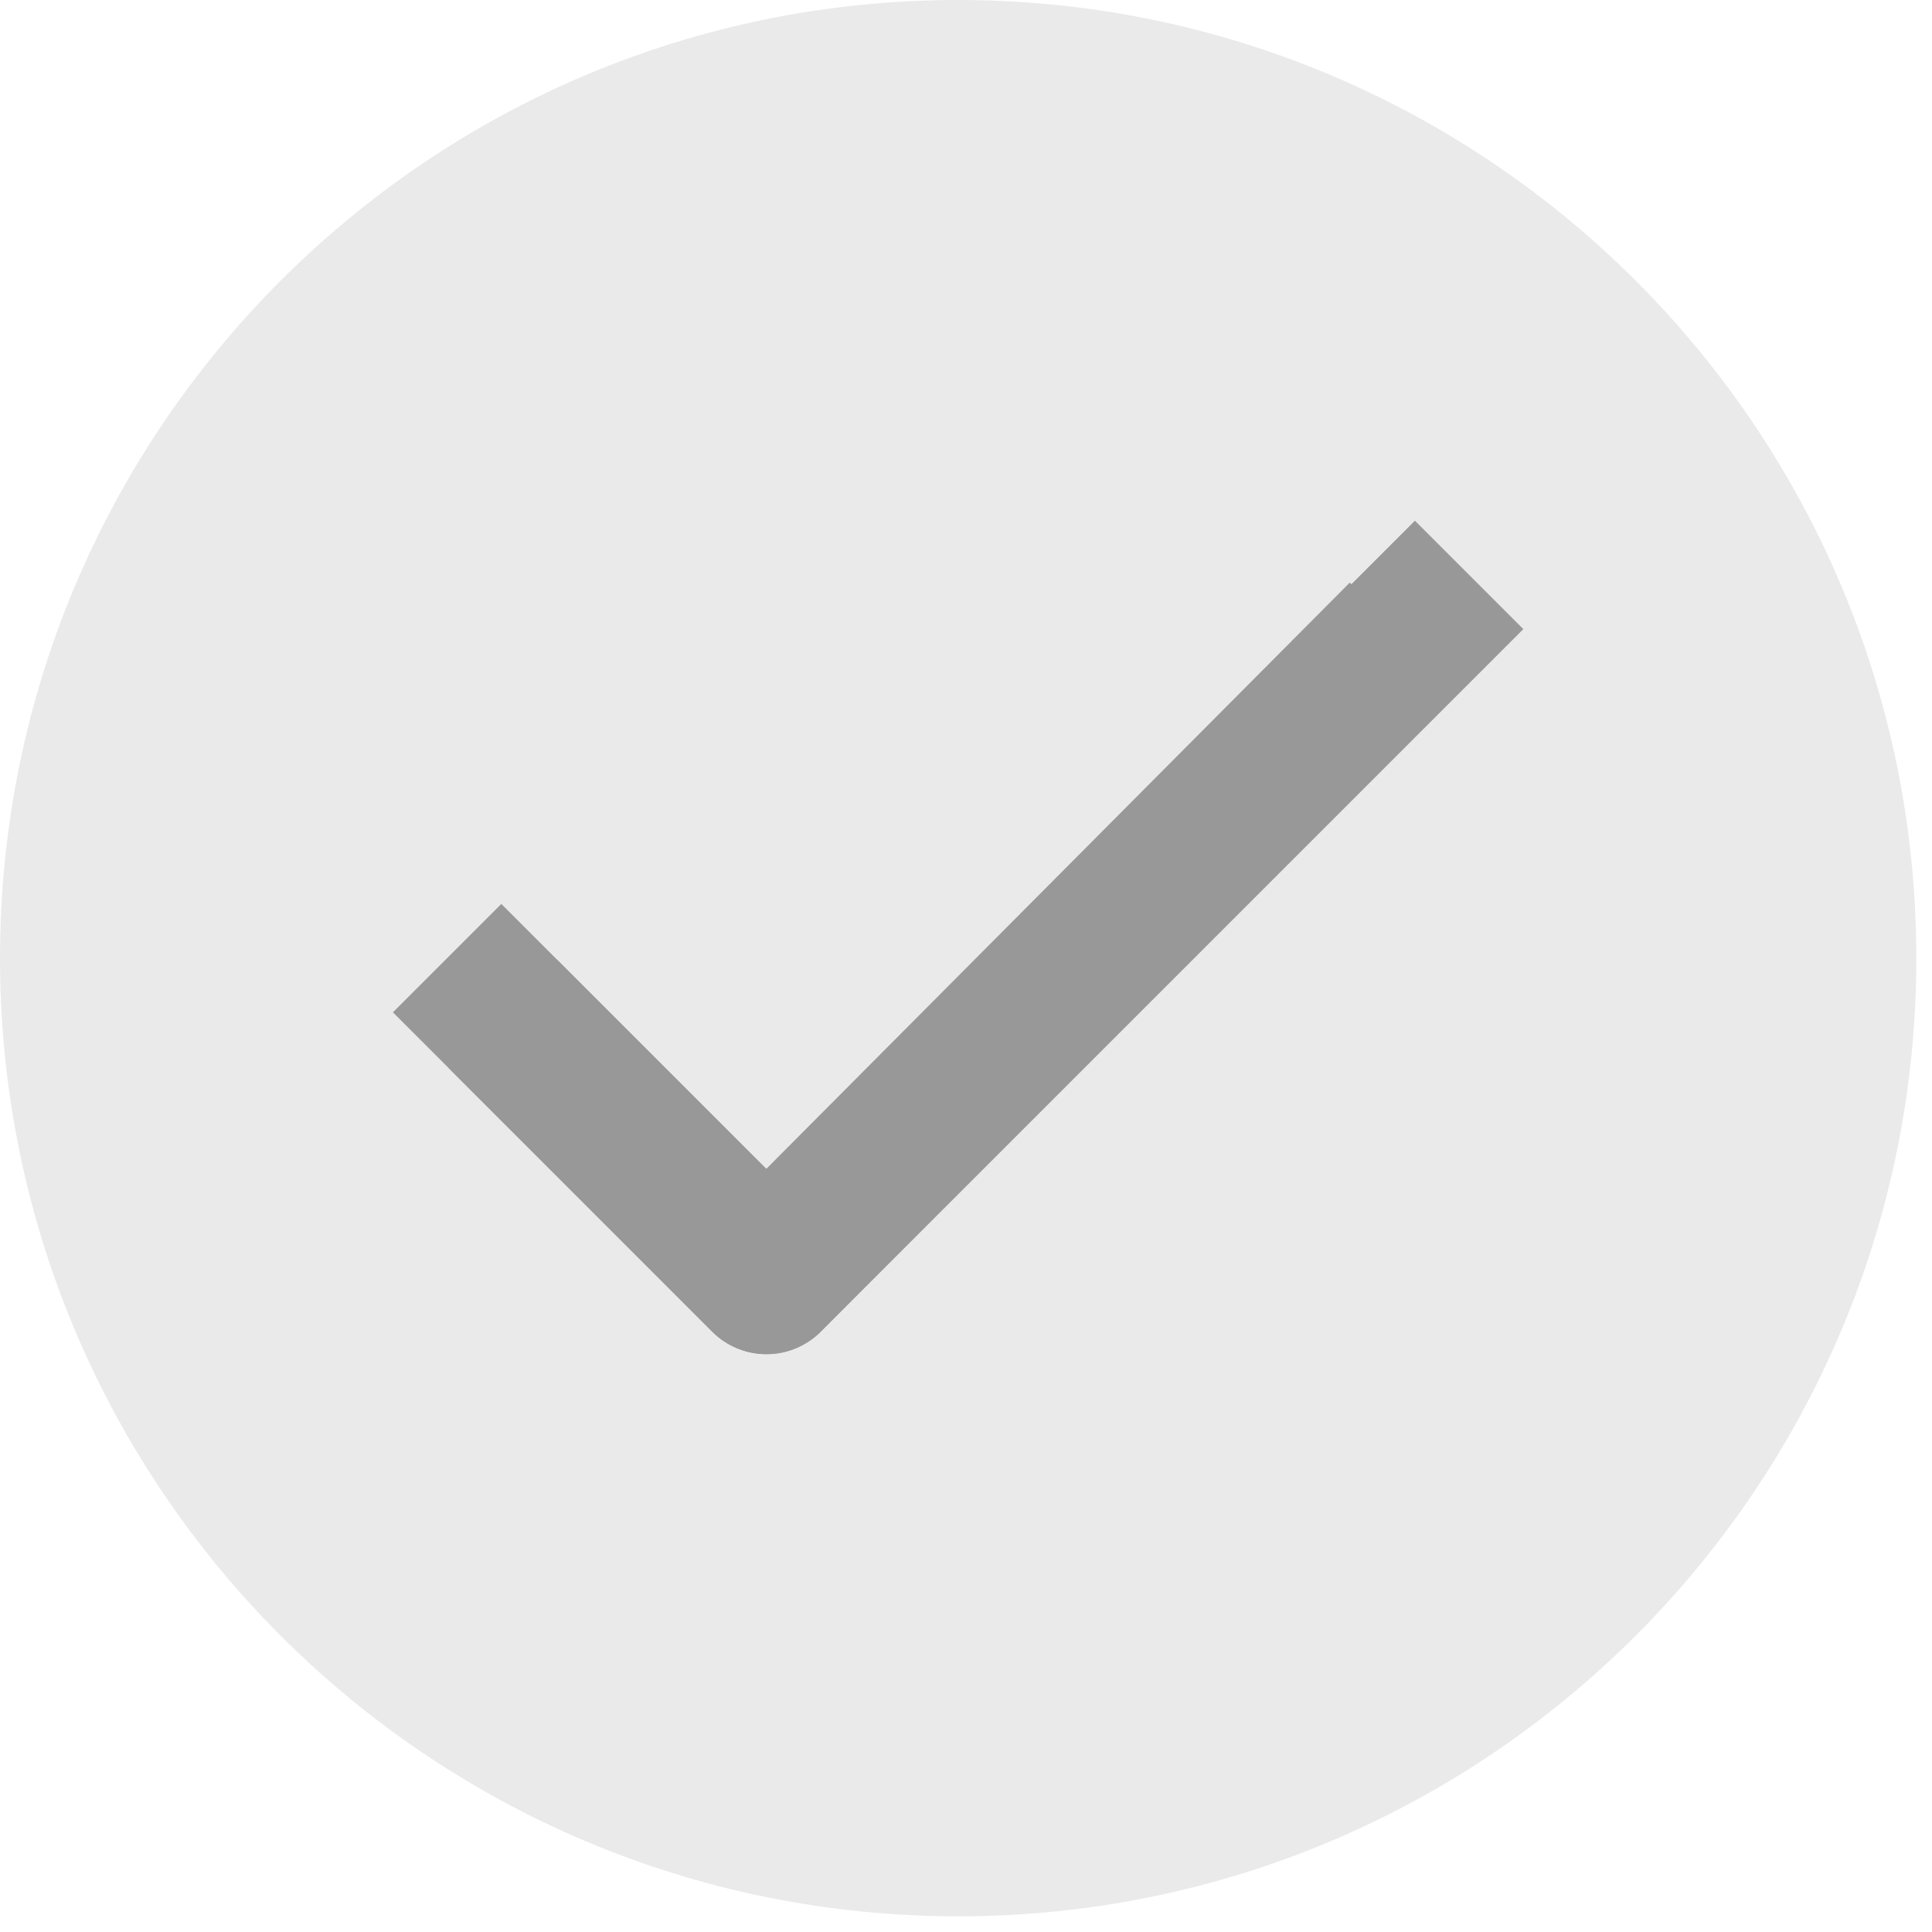
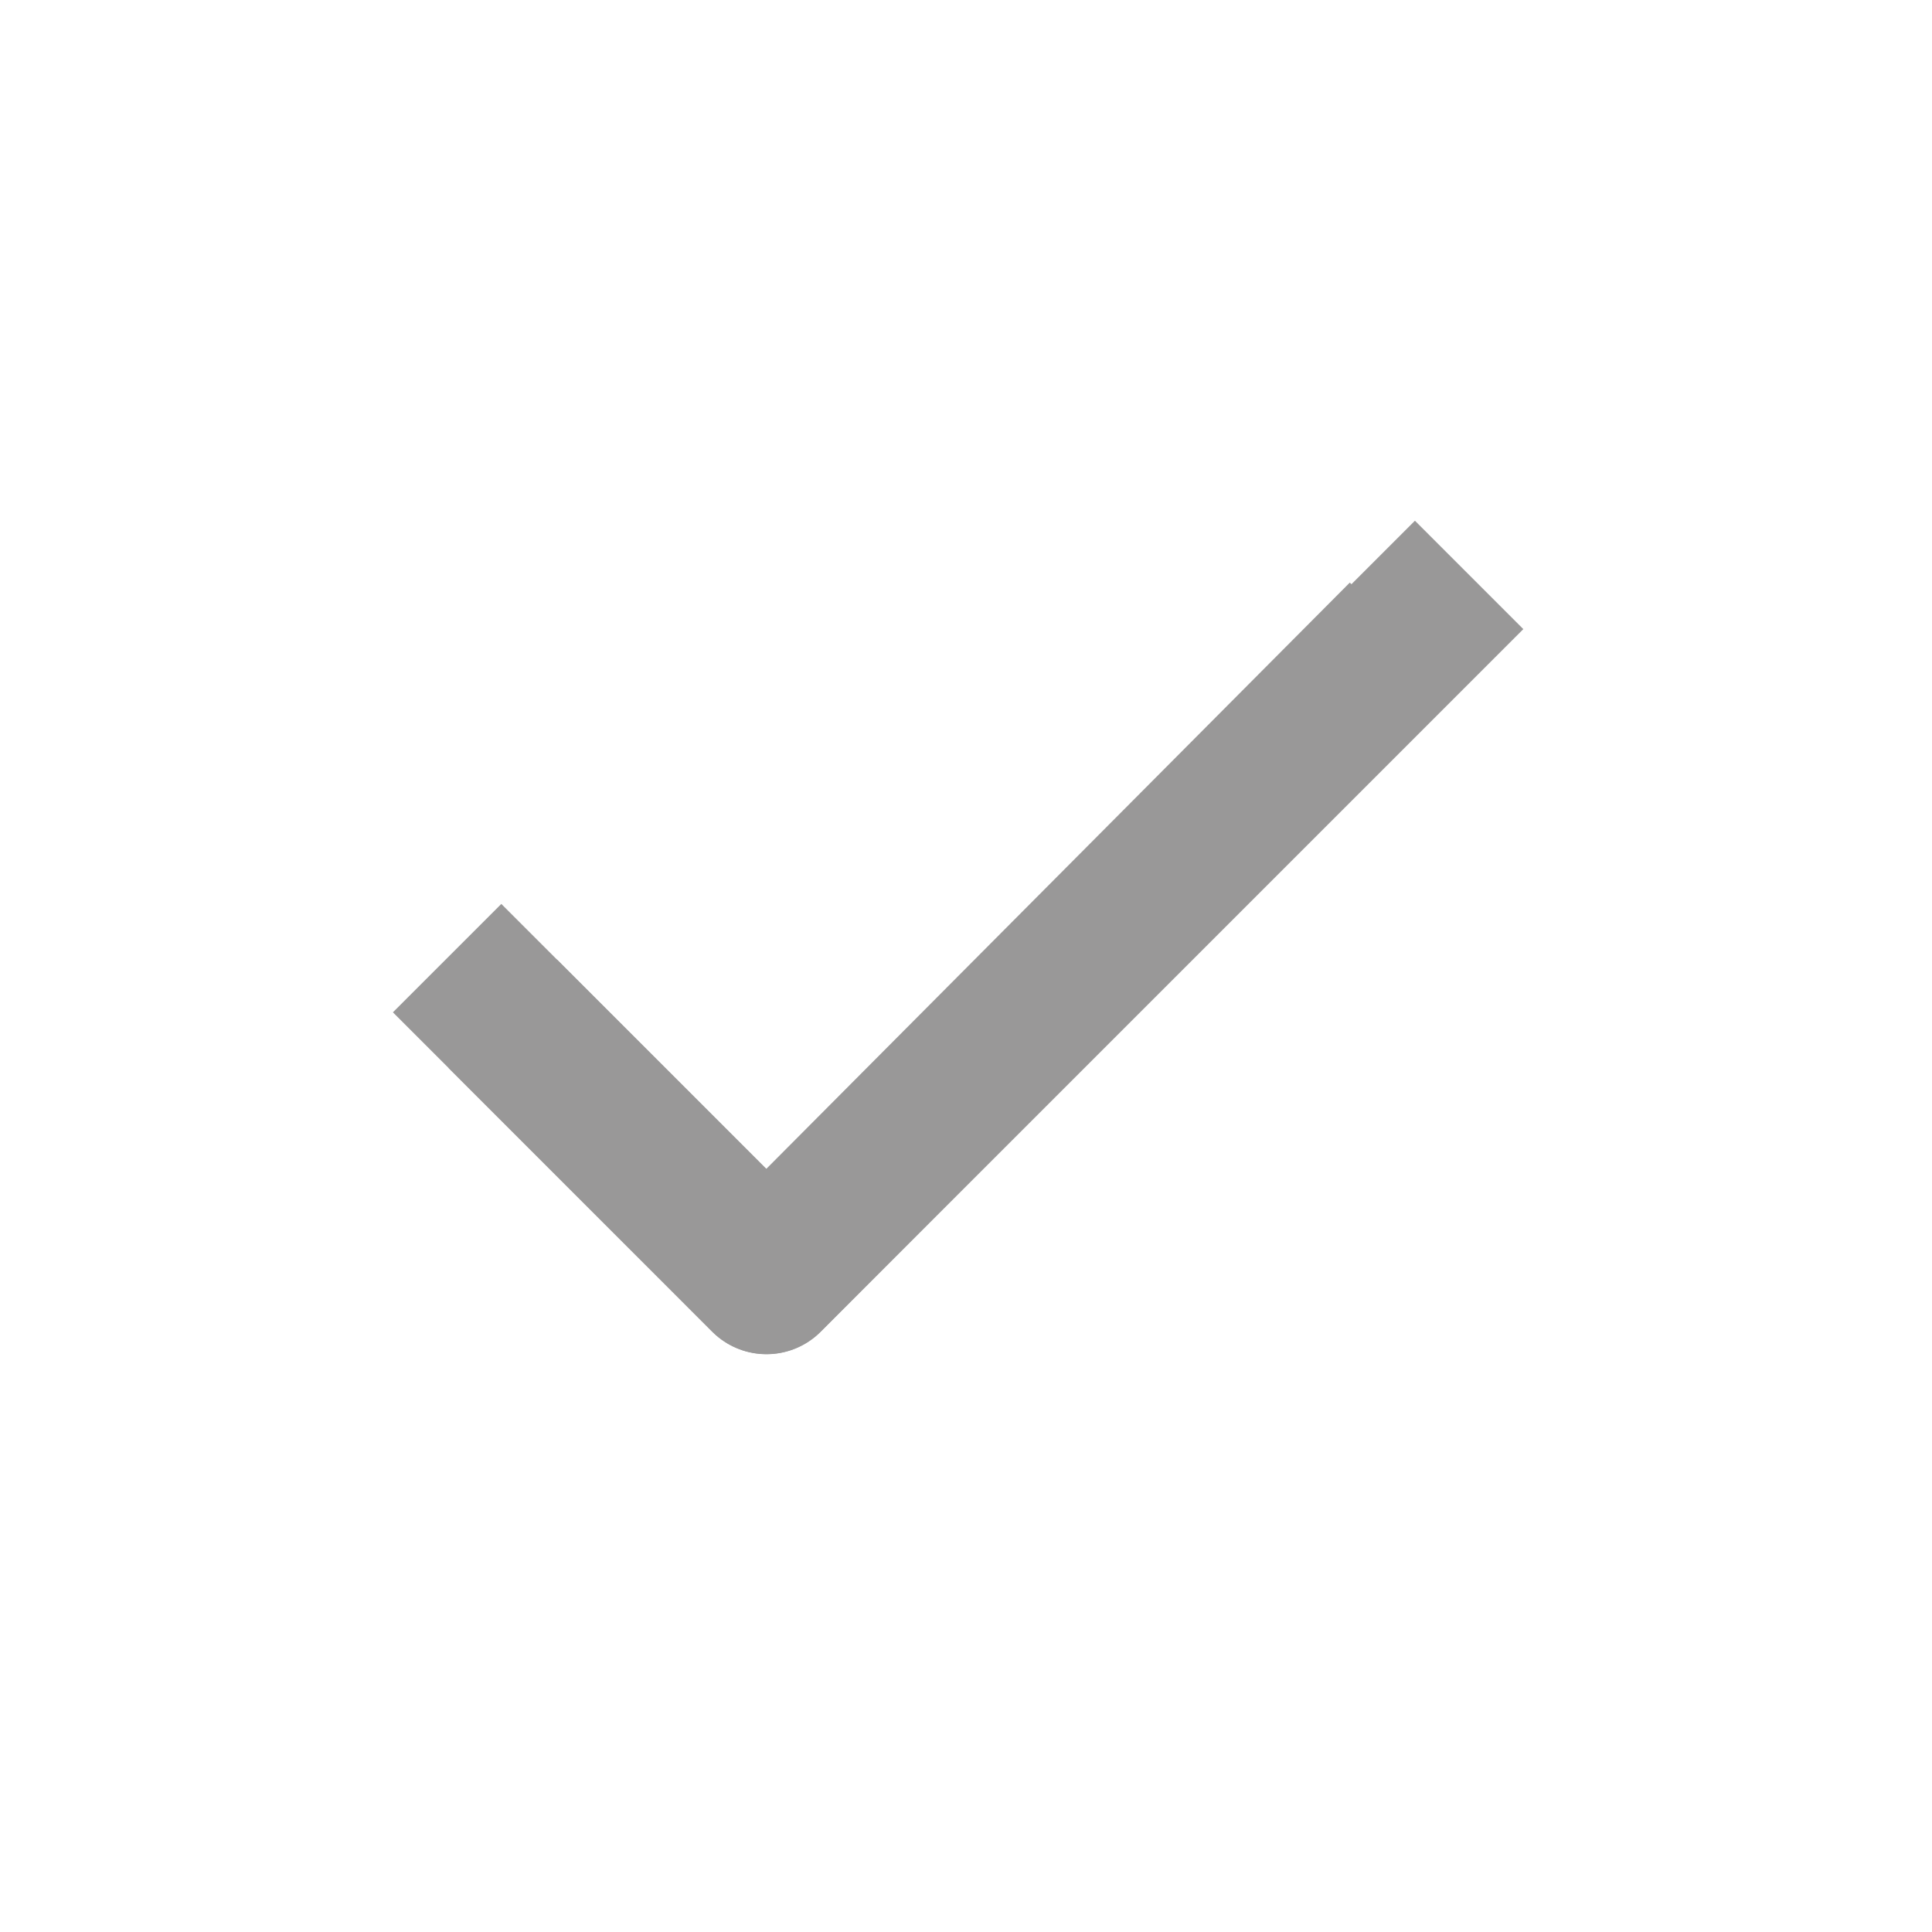
<svg xmlns="http://www.w3.org/2000/svg" width="26" height="26" viewBox="0 0 26 26" fill="none">
-   <path d="M12.895 25.789C20.016 25.789 25.789 20.016 25.789 12.895C25.789 5.773 20.016 0 12.895 0C5.773 0 0 5.773 0 12.895C0 20.016 5.773 25.789 12.895 25.789Z" fill="#EAEAEA" />
-   <path d="M6.765 13.642L10.314 17.191L18.896 8.568" fill="#EAEAEA" />
+   <path d="M6.765 13.642L18.896 8.568" fill="#EAEAEA" />
  <path d="M6.765 13.642L10.314 17.191L18.896 8.568" stroke="#999898" stroke-width="2.063" stroke-linejoin="round" />
  <path d="M6.017 12.894L10.315 17.193L19.771 7.737" stroke="#999898" stroke-width="2.063" stroke-linejoin="round" />
</svg>